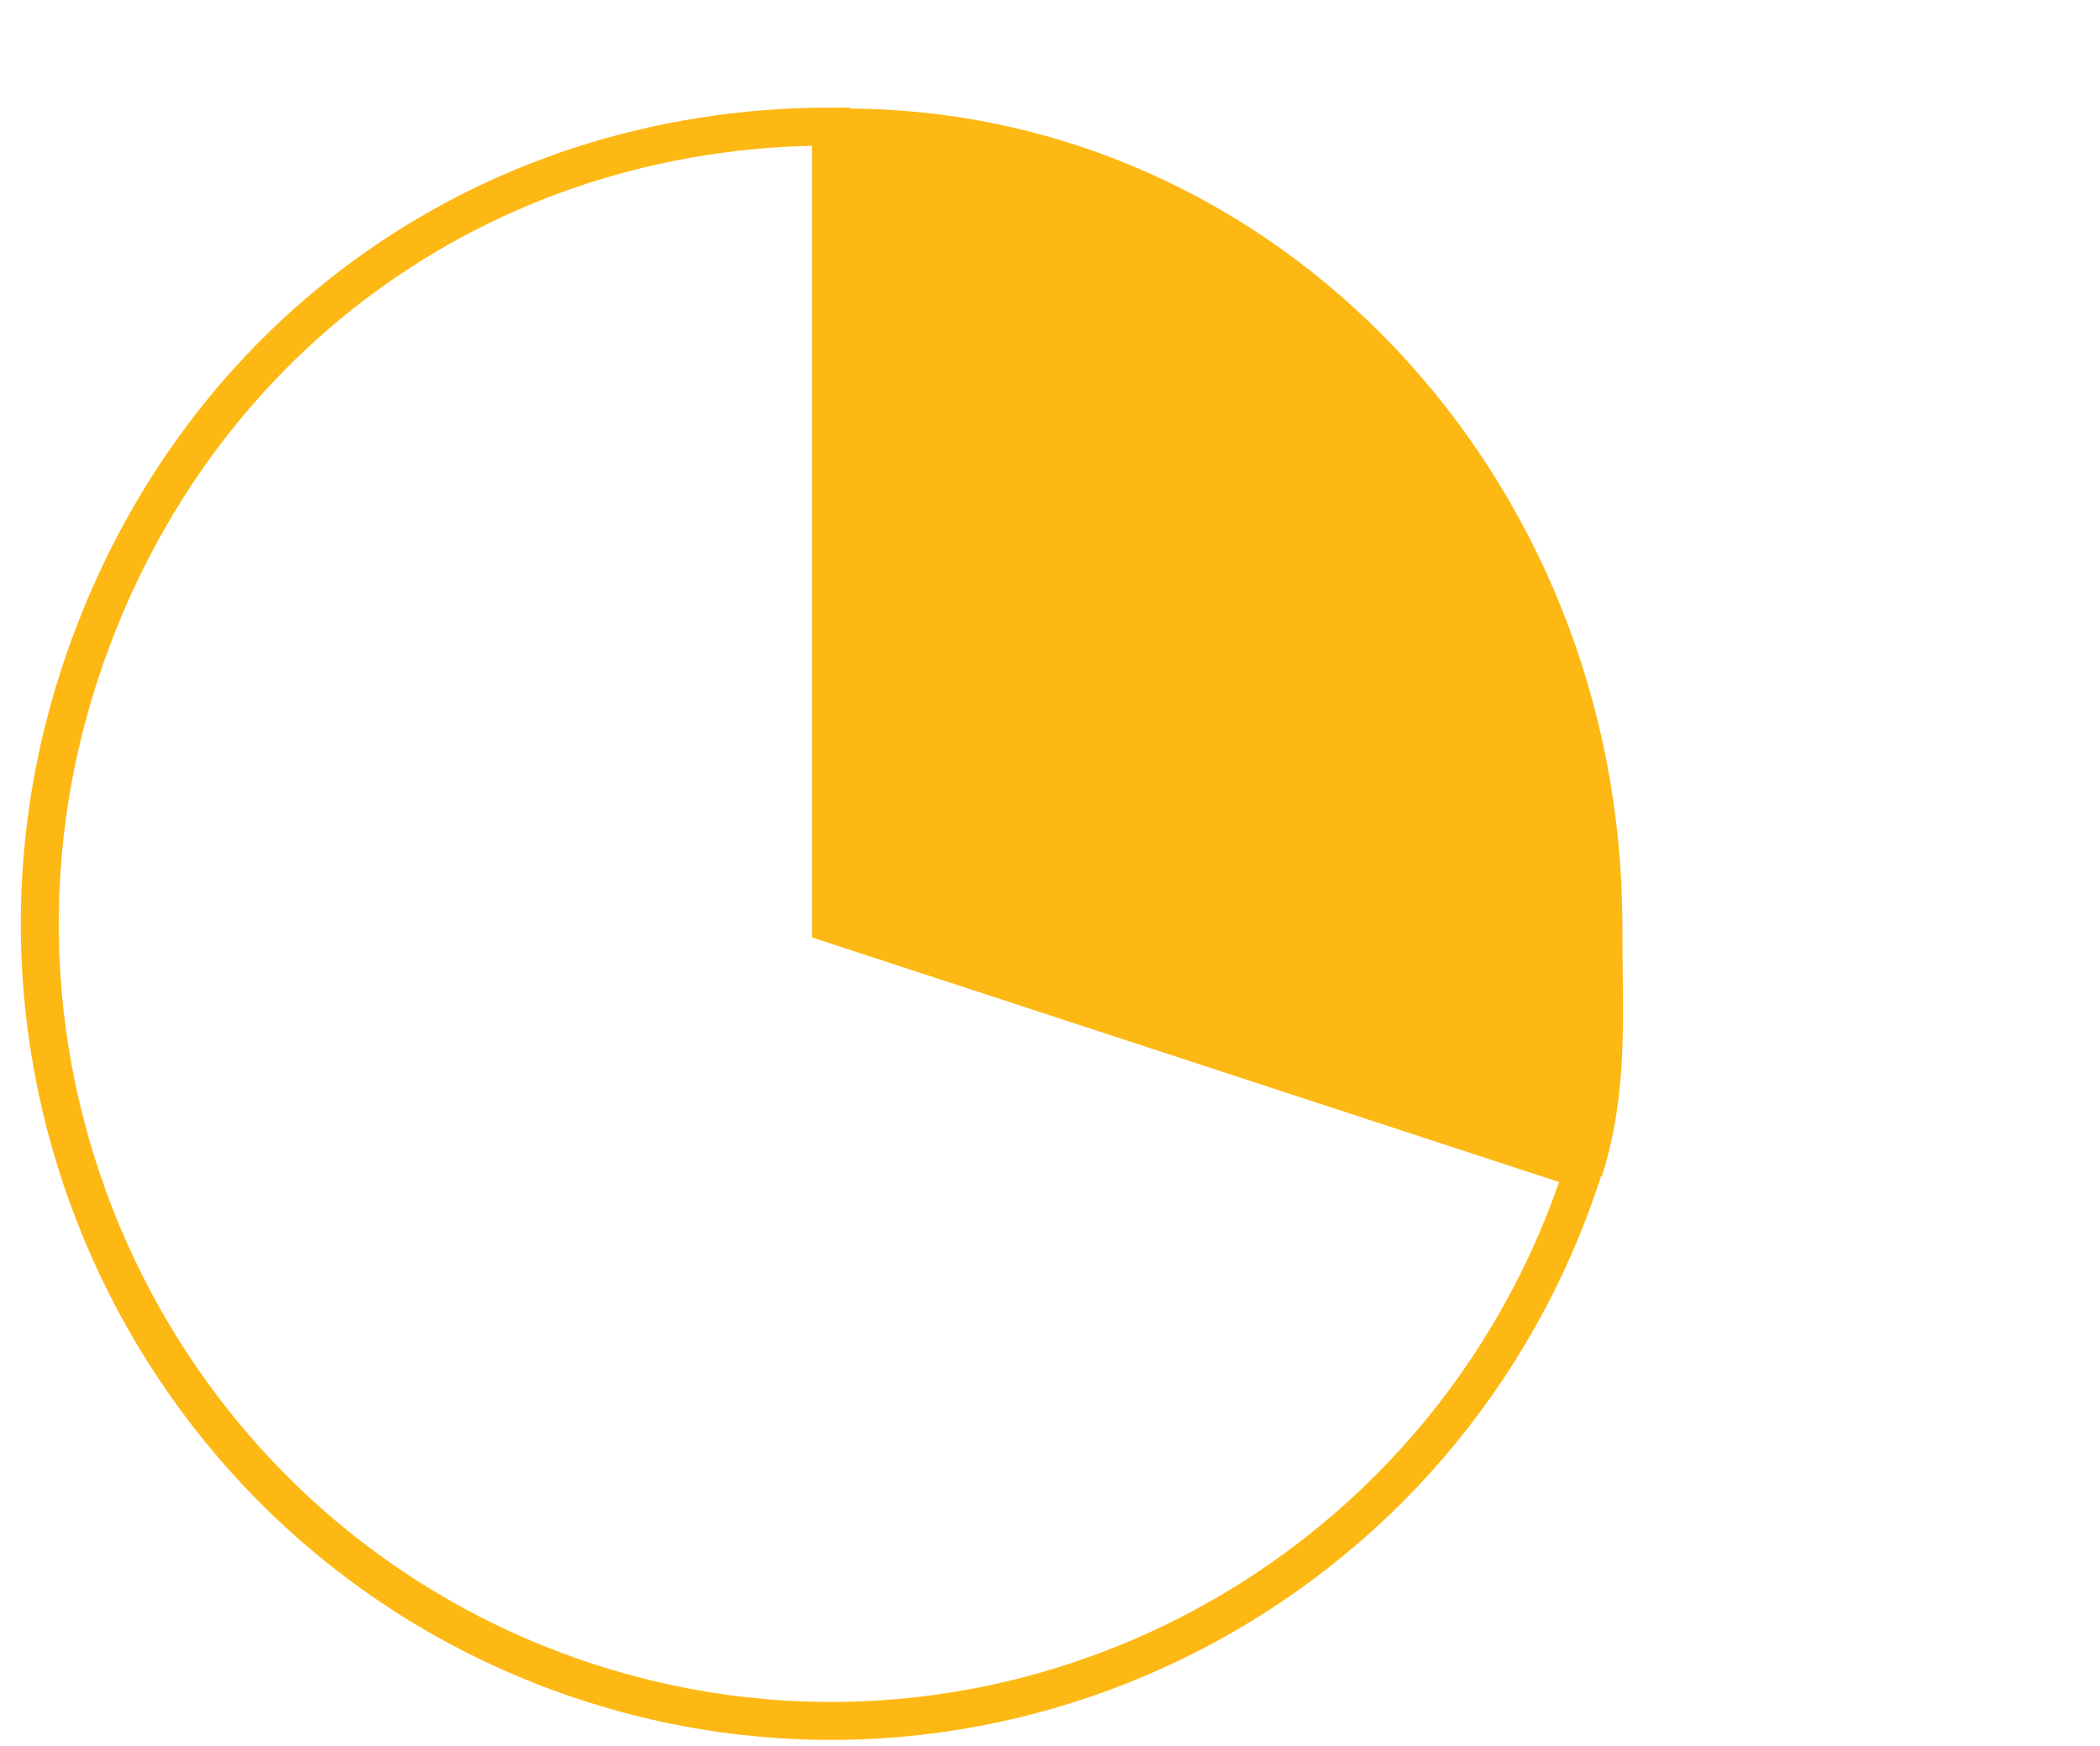
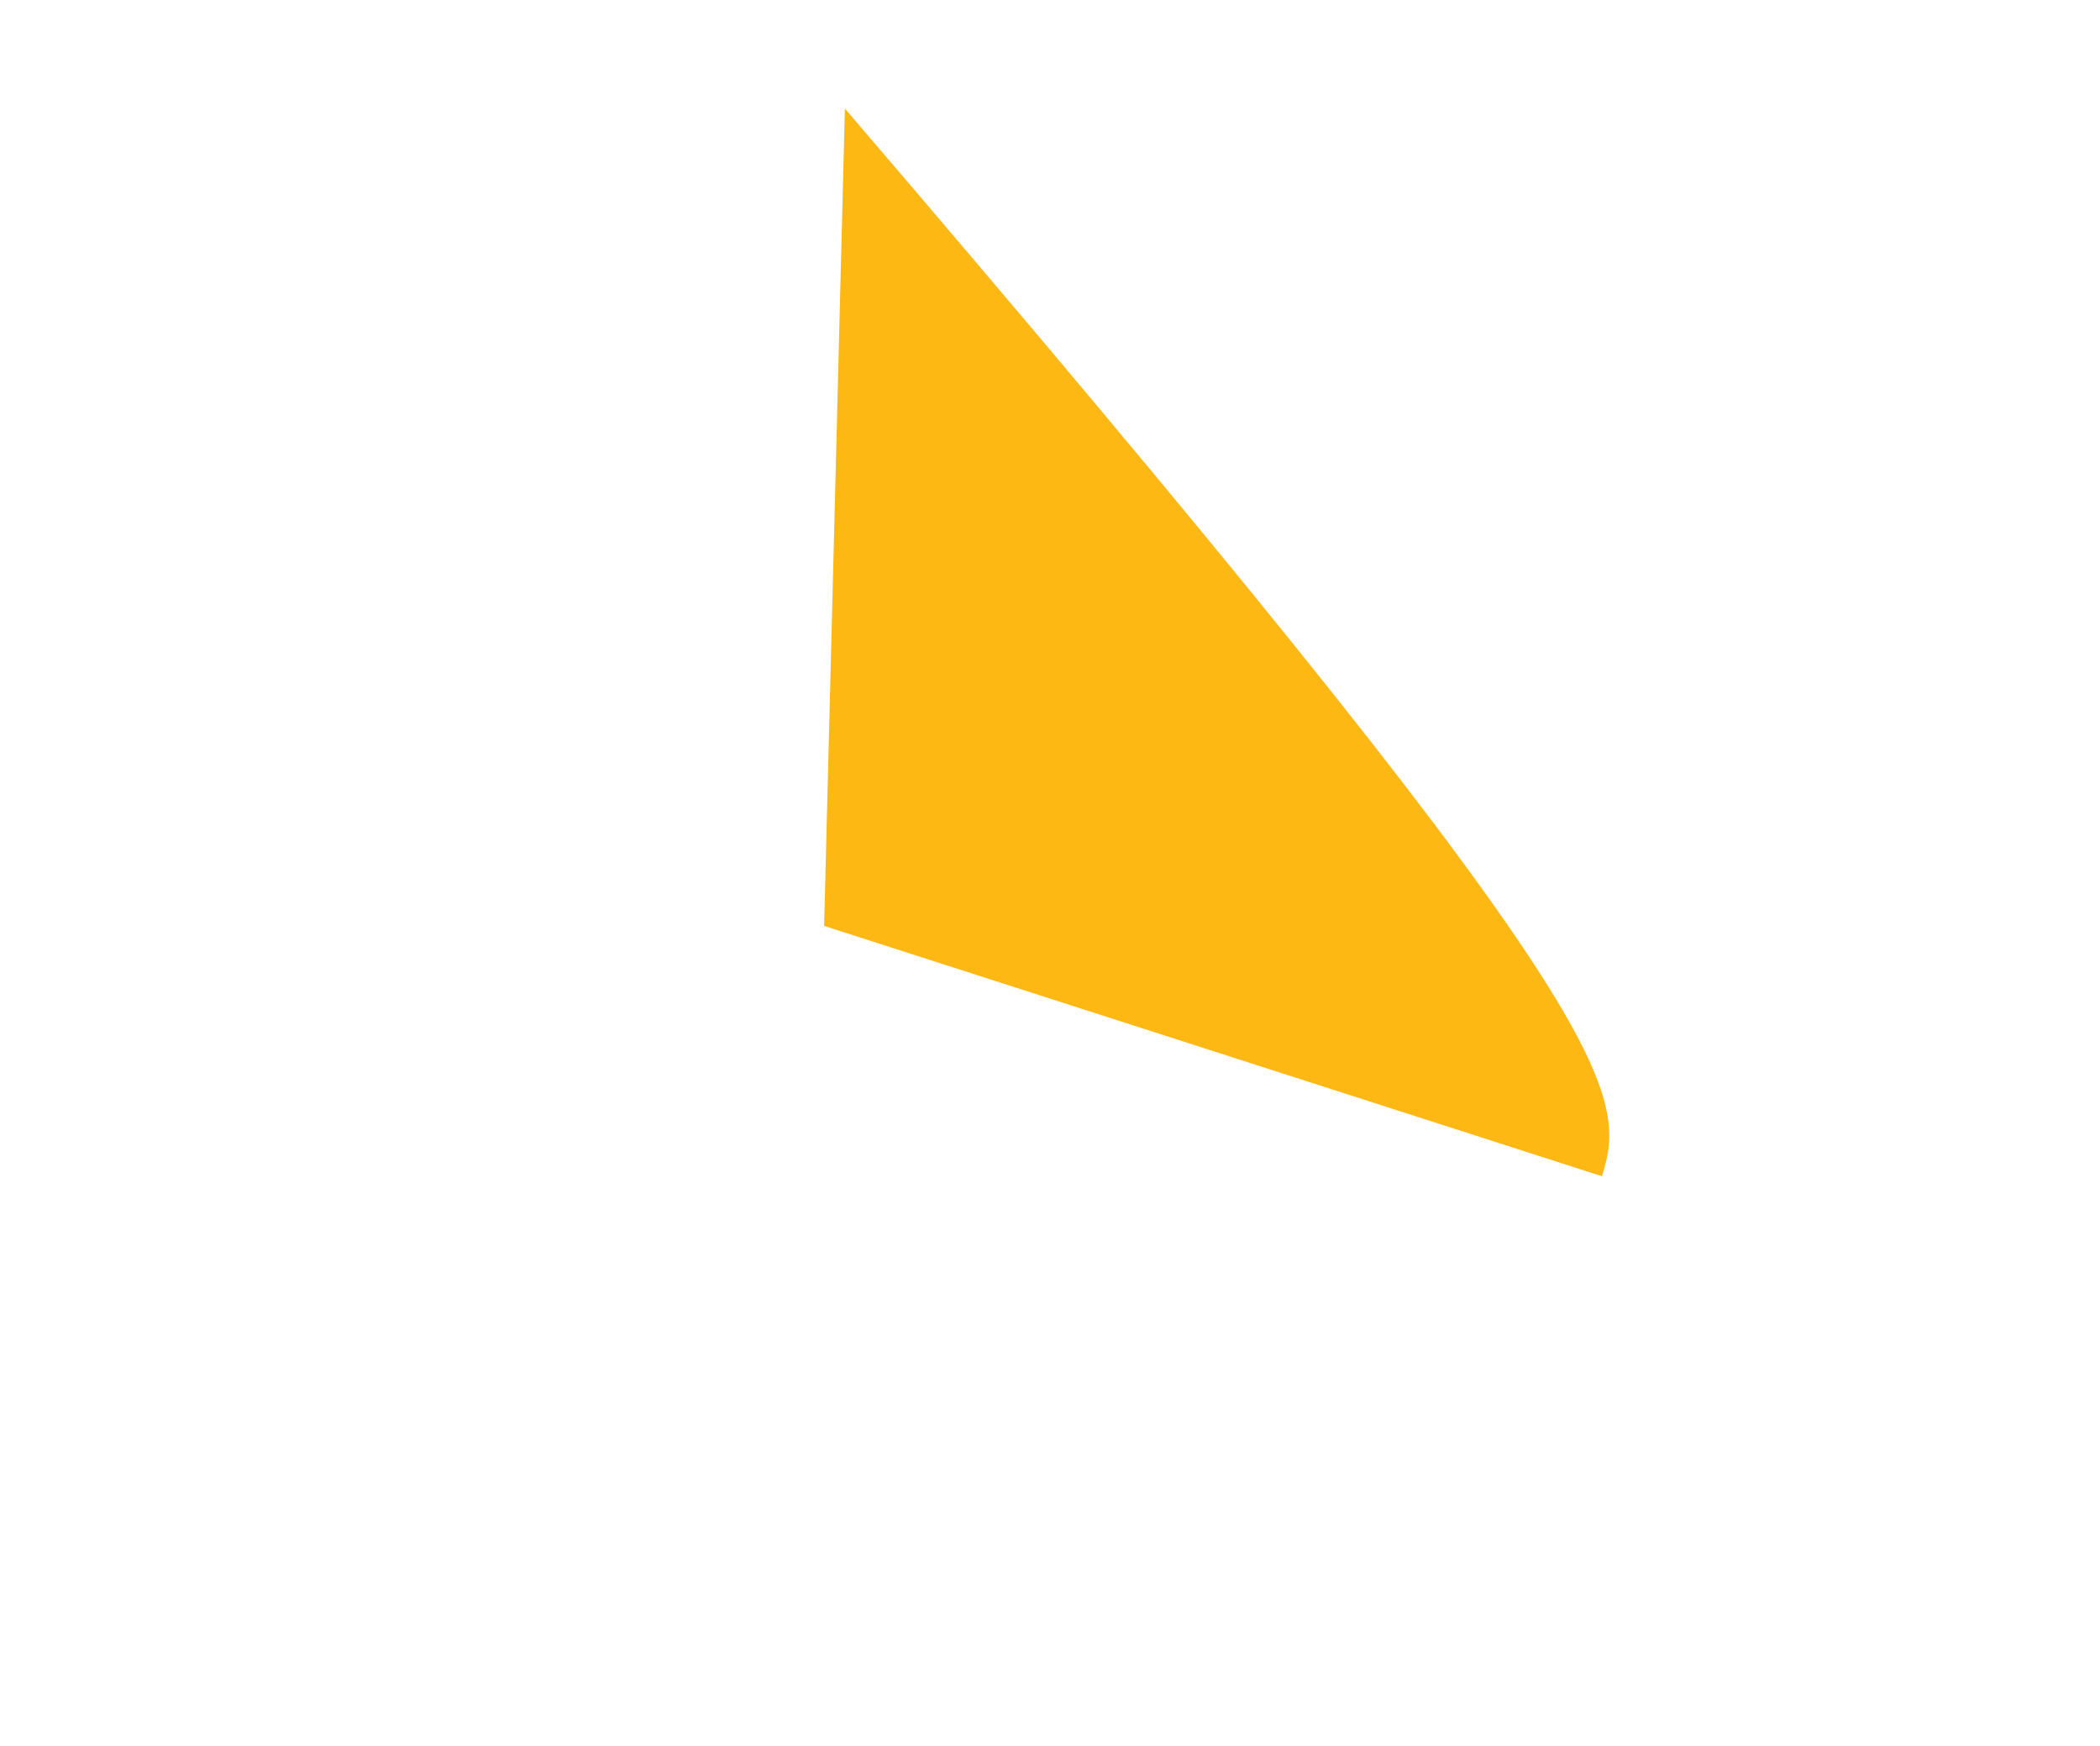
<svg xmlns="http://www.w3.org/2000/svg" xmlns:xlink="http://www.w3.org/1999/xlink" width="83px" height="69px" viewBox="0 0 83 69" version="1.1">
  <title>8D8BA088-BC71-4C79-A07D-2E38515C0AAF</title>
  <defs>
-     <polygon id="path-1" points="7.789956e-05 0 61 0 61 63 7.789956e-05 63" />
-   </defs>
+     </defs>
  <g id="100-Home-Page" stroke="none" stroke-width="1" fill="none" fill-rule="evenodd">
    <g id="100a-Homepage-Desktop" transform="translate(-100, -1566)">
      <g id="#3-copy" transform="translate(100.572, 1546)">
        <g id="Atoms-/-Icon-/-Business" transform="translate(0, 20)">
          <g id="Group-3" transform="translate(1, 5)">
            <mask id="mask-2" fill="white">
              <use xlink:href="#path-1" />
            </mask>
            <g id="Clip-2" />
-             <path d="M31.269,31.496 L61,41.228 C55.665,57.772 38.029,66.825 21.609,61.45 C5.189,56.075 -3.797,38.306 1.538,21.763 C5.807,8.529 17.457,0 31.269,0 L31.269,31.496 Z" id="Fill-1" stroke="#FDB813" stroke-width="1.5" />
          </g>
-           <path d="M32,36.585 L32.821,4.289 C49.942,4.289 63.55,18.865 63.55,36.585 C63.55,40.129 63.801,43.106 62.743,46.476 L32,36.585 Z" id="Fill-4" fill="#FDB813" />
+           <path d="M32,36.585 L32.821,4.289 C63.55,40.129 63.801,43.106 62.743,46.476 L32,36.585 Z" id="Fill-4" fill="#FDB813" />
        </g>
      </g>
    </g>
  </g>
</svg>